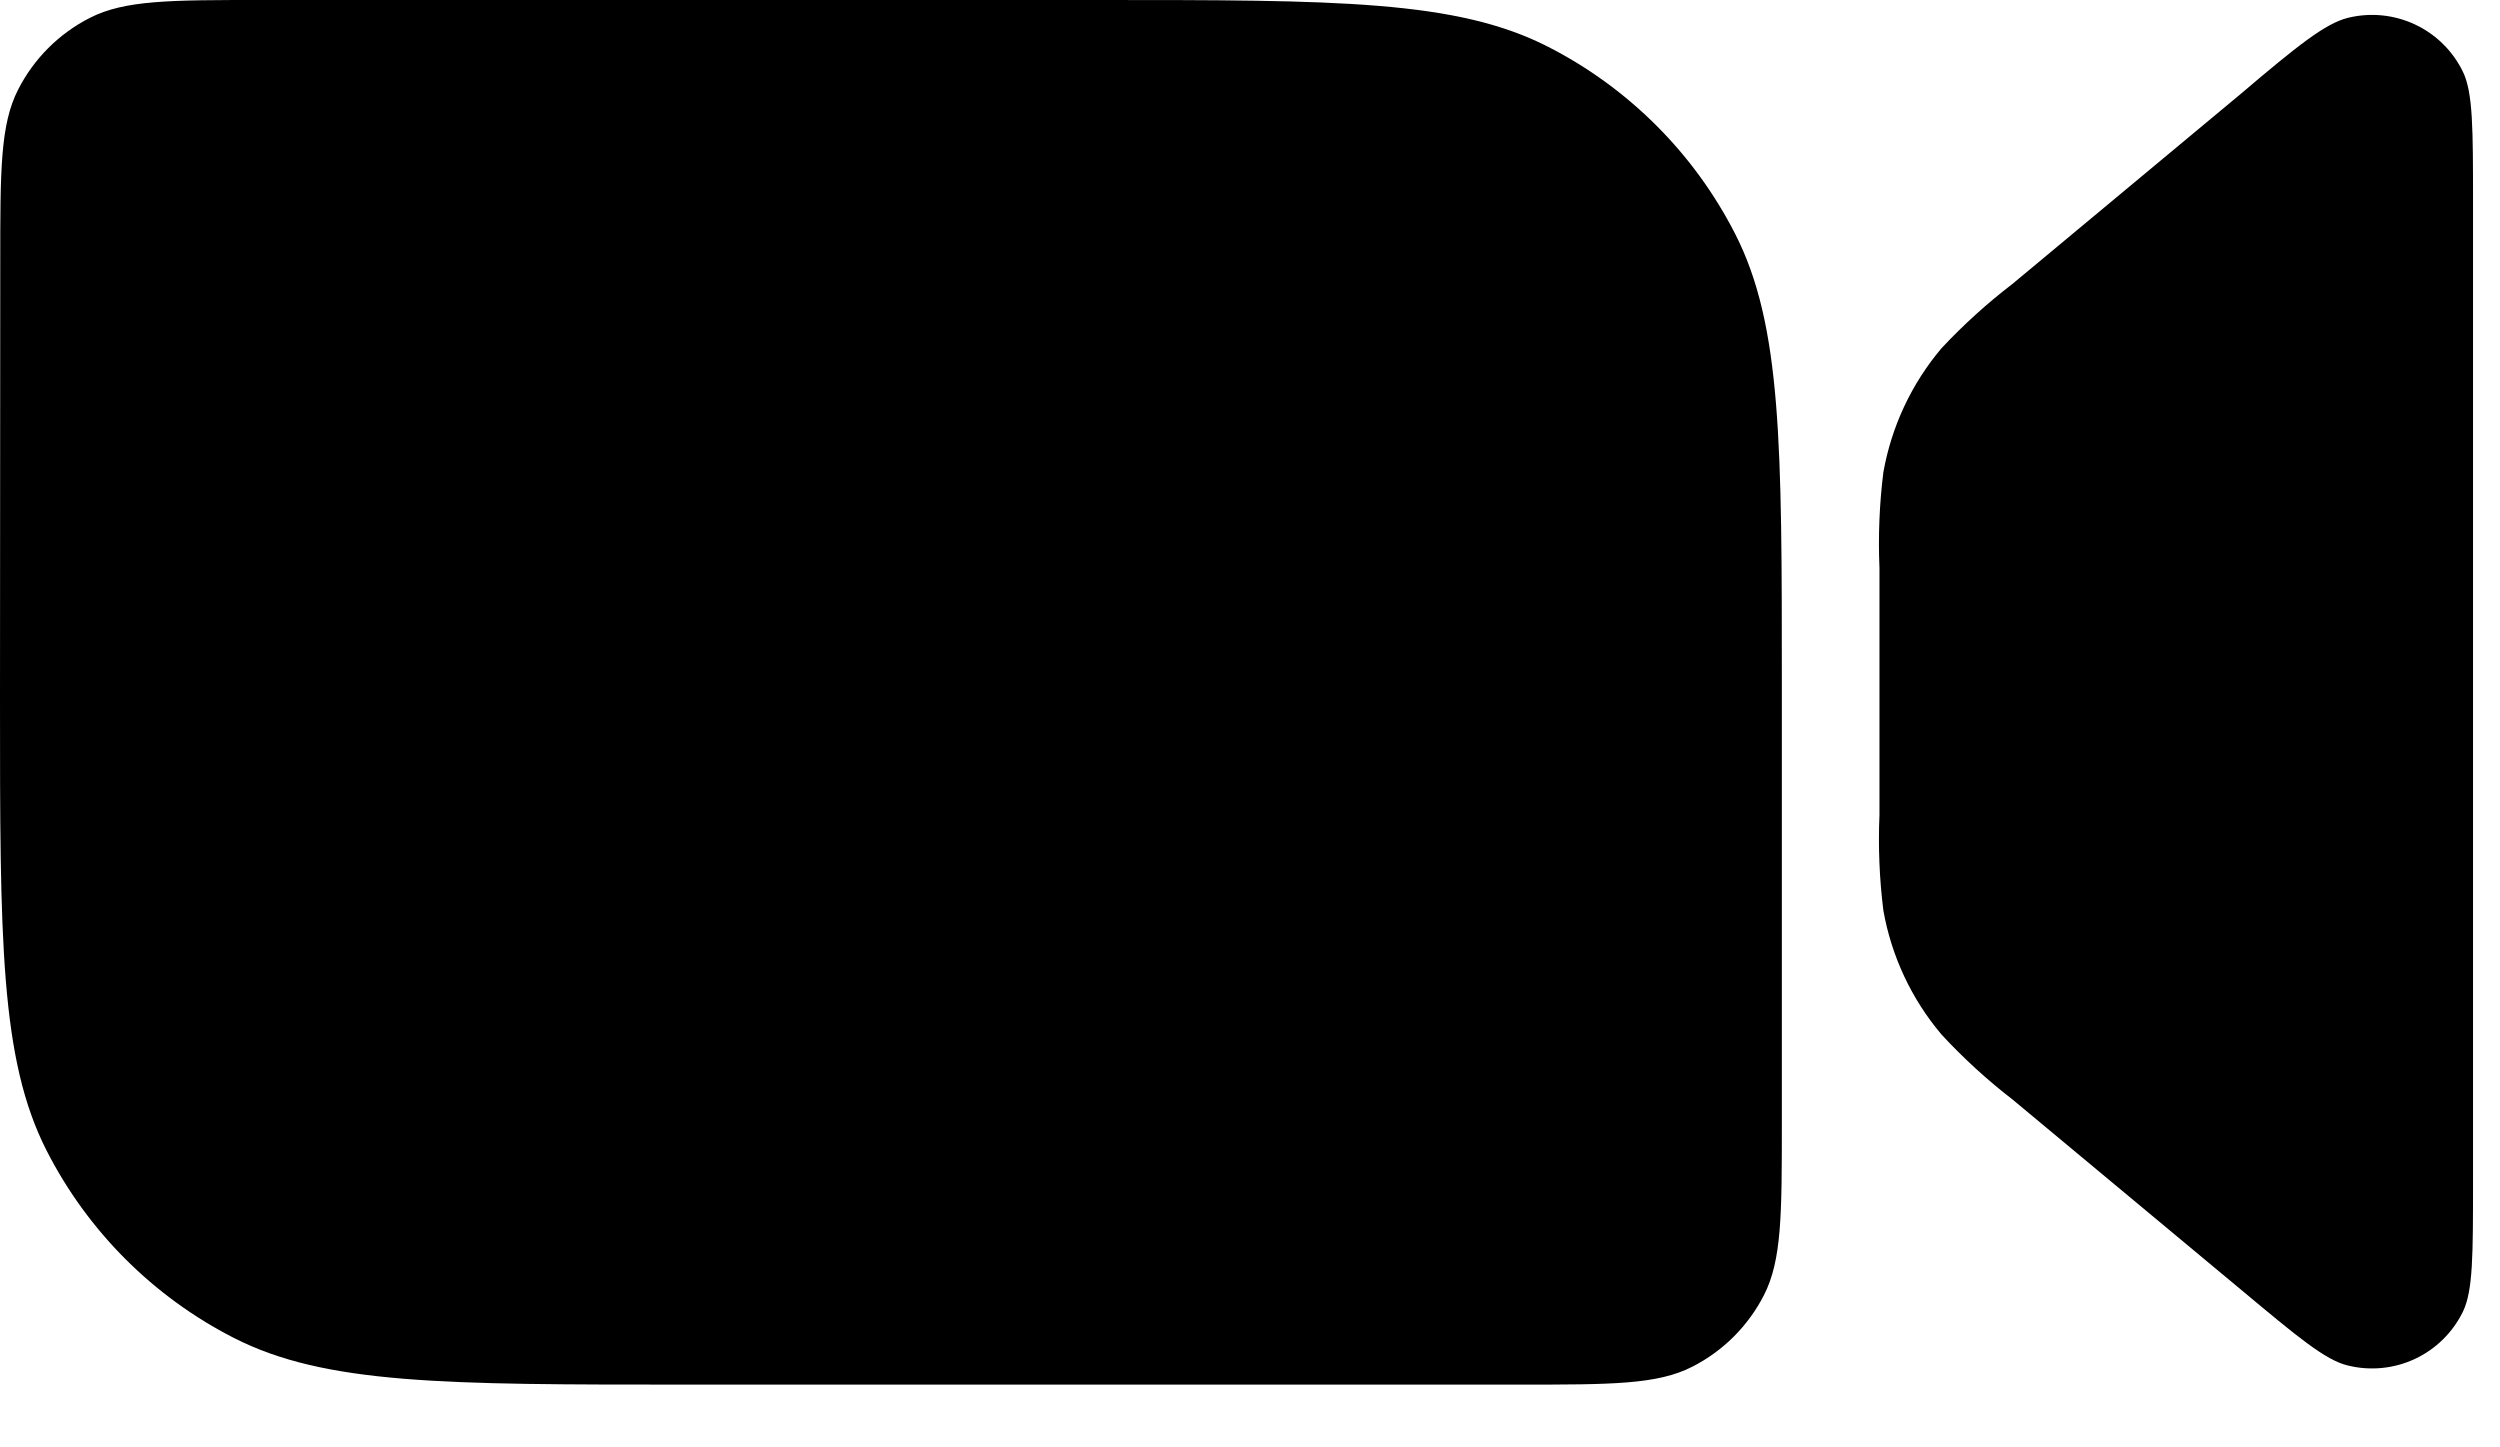
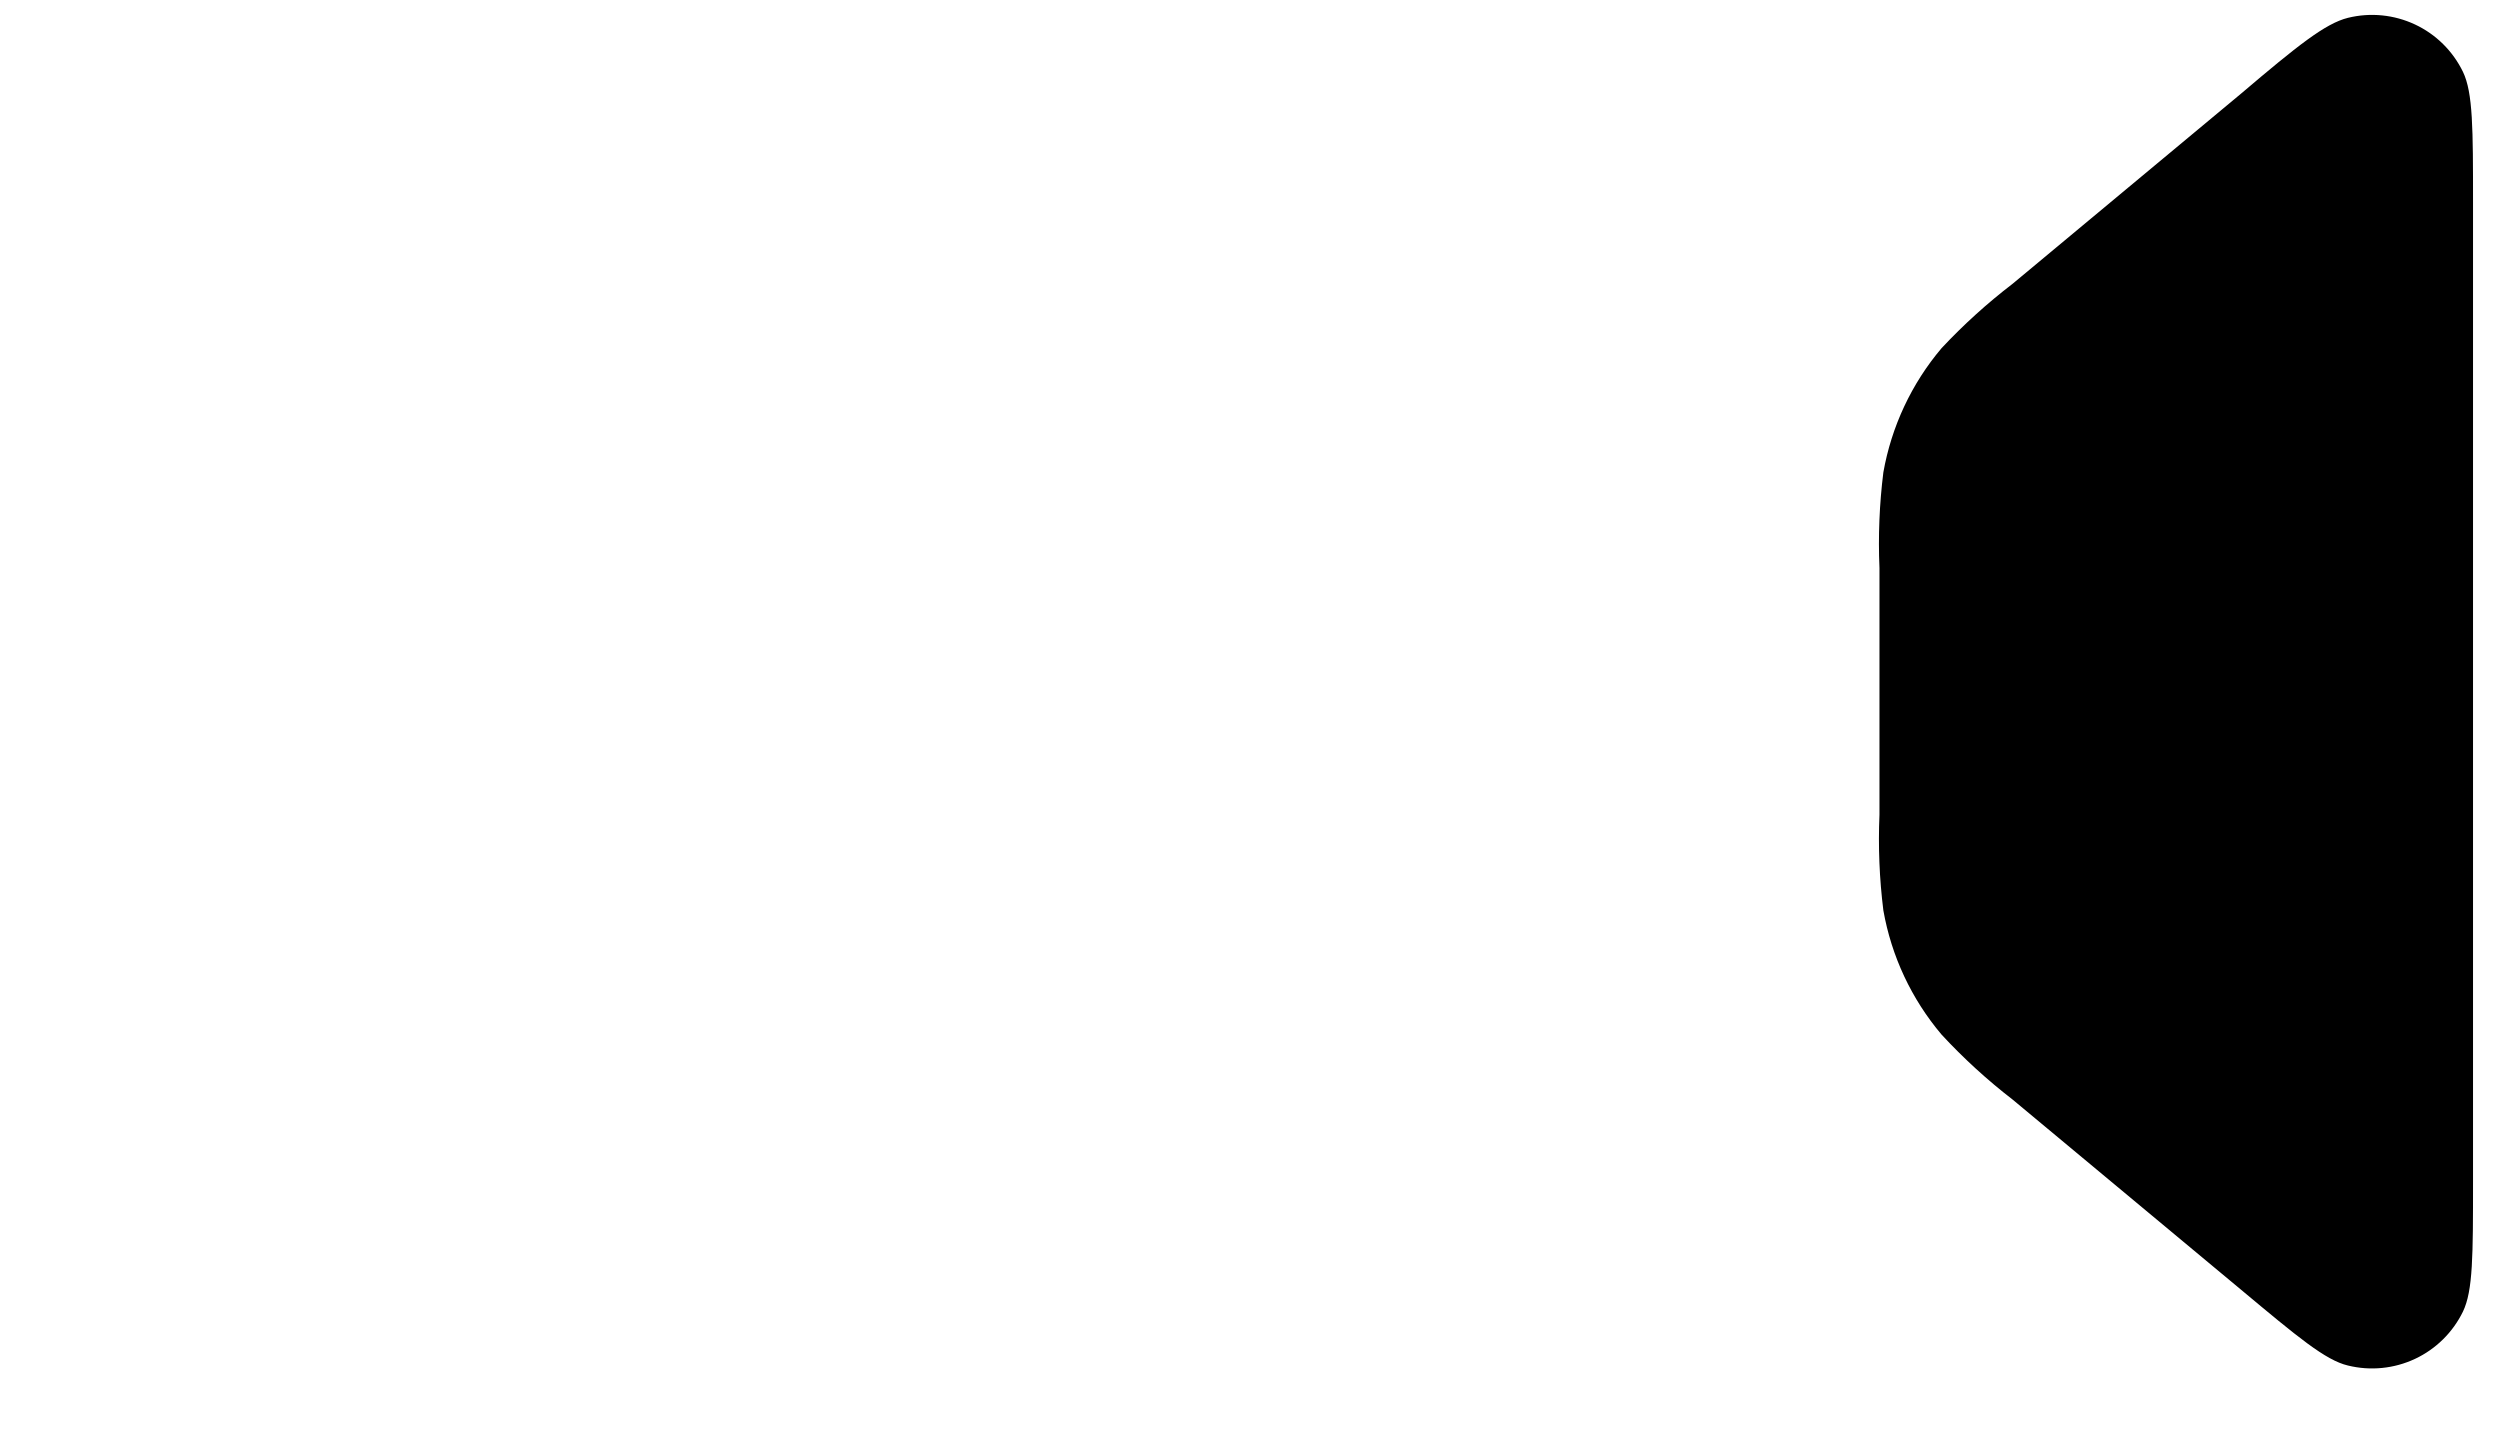
<svg xmlns="http://www.w3.org/2000/svg" width="38" height="22" viewBox="0 0 38 22" fill="none">
  <path d="M30.591 16.713L34.069 19.608C34.92 20.318 35.345 20.675 35.689 20.756C36.031 20.84 36.39 20.804 36.708 20.655C37.026 20.506 37.283 20.252 37.437 19.936C37.59 19.617 37.59 19.085 37.59 17.954V3.073C37.59 1.963 37.59 1.41 37.437 1.092C37.283 0.775 37.026 0.521 36.708 0.372C36.39 0.223 36.031 0.187 35.689 0.271C35.345 0.356 34.92 0.696 34.069 1.419L30.591 4.314C30.205 4.61 29.844 4.937 29.512 5.292C29.055 5.832 28.75 6.484 28.627 7.18C28.567 7.662 28.547 8.149 28.568 8.634V12.384C28.547 12.87 28.567 13.356 28.627 13.838C28.75 14.535 29.055 15.186 29.512 15.726C29.843 16.084 30.205 16.415 30.591 16.713Z" fill="black" />
-   <path d="M0.004 3.98C0.004 2.589 0.004 1.892 0.276 1.361C0.515 0.892 0.896 0.511 1.365 0.272C1.896 6.23429e-06 2.594 0 3.984 0H16.671C20.315 0 22.139 5.72743e-06 23.529 0.71C24.753 1.335 25.749 2.33 26.374 3.554C27.084 4.945 27.084 6.769 27.084 10.408V17.067C27.084 18.457 27.084 19.154 26.812 19.686C26.573 20.154 26.192 20.535 25.723 20.774C25.192 21.046 24.494 21.046 23.104 21.046H10.413C6.769 21.046 4.945 21.046 3.554 20.336C2.33 19.711 1.335 18.716 0.71 17.492C-7.24799e-06 16.102 0 14.277 0 10.638L0.004 3.98Z" fill="black" />
</svg>